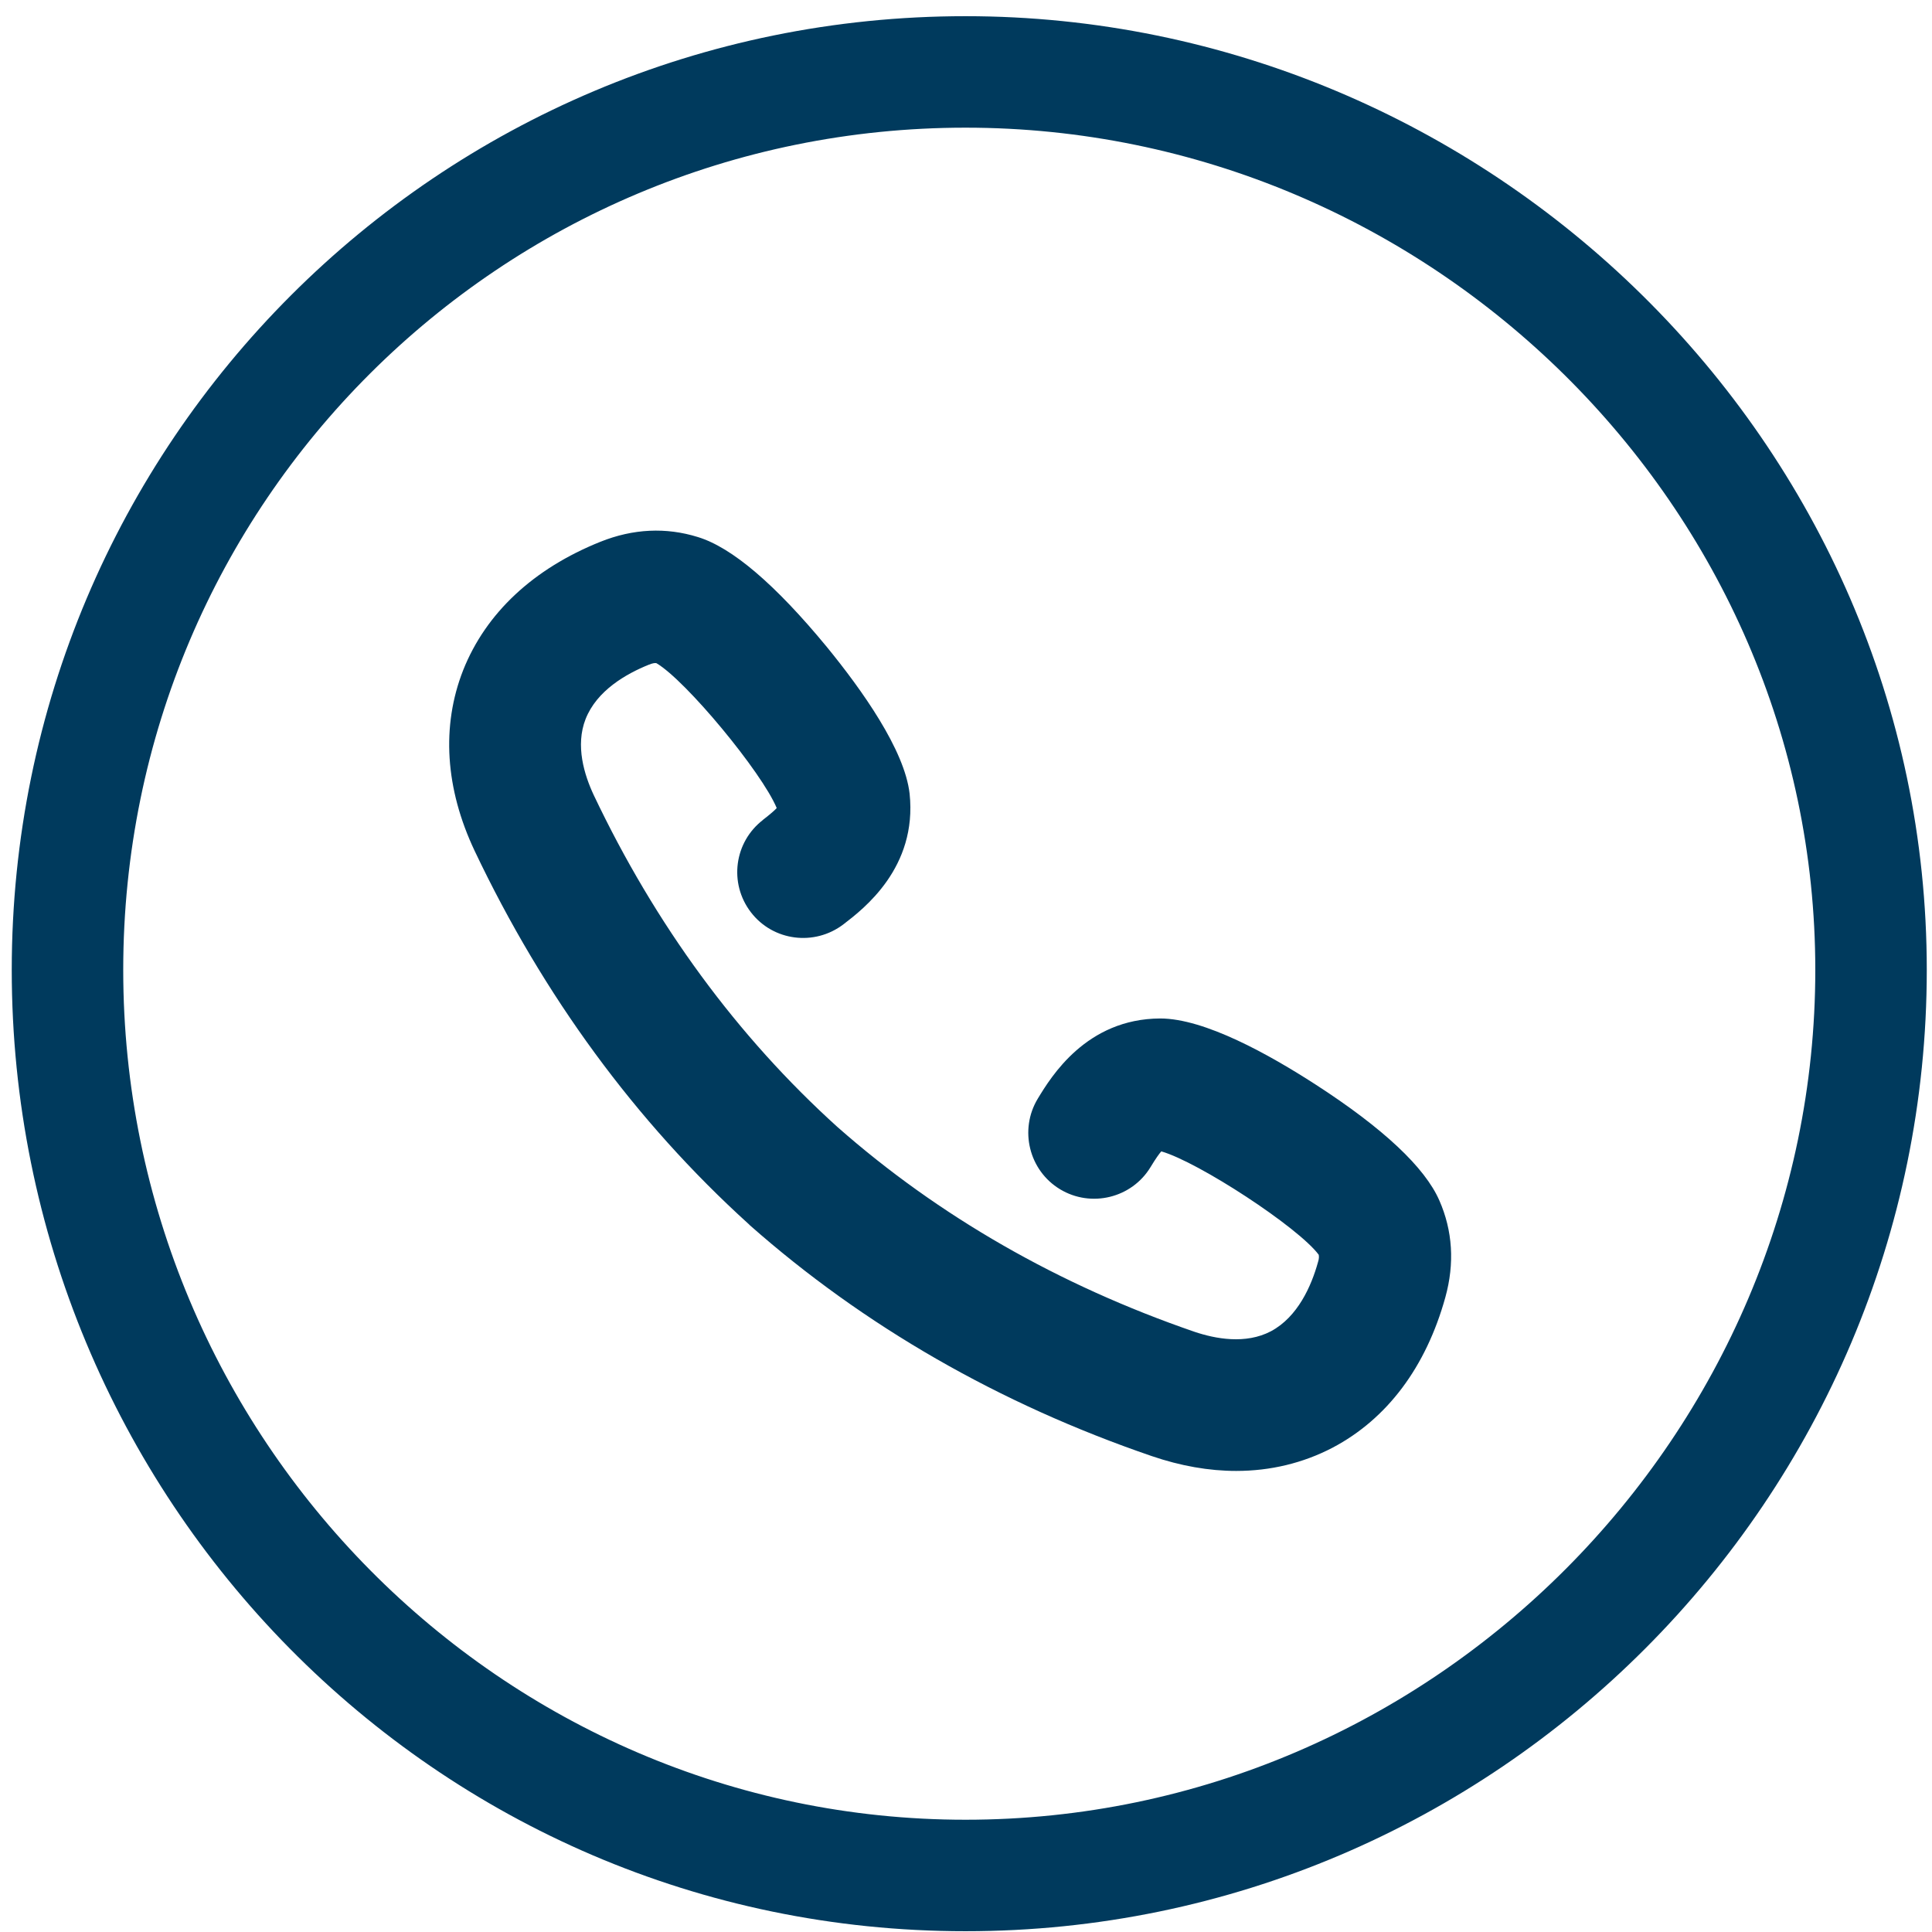
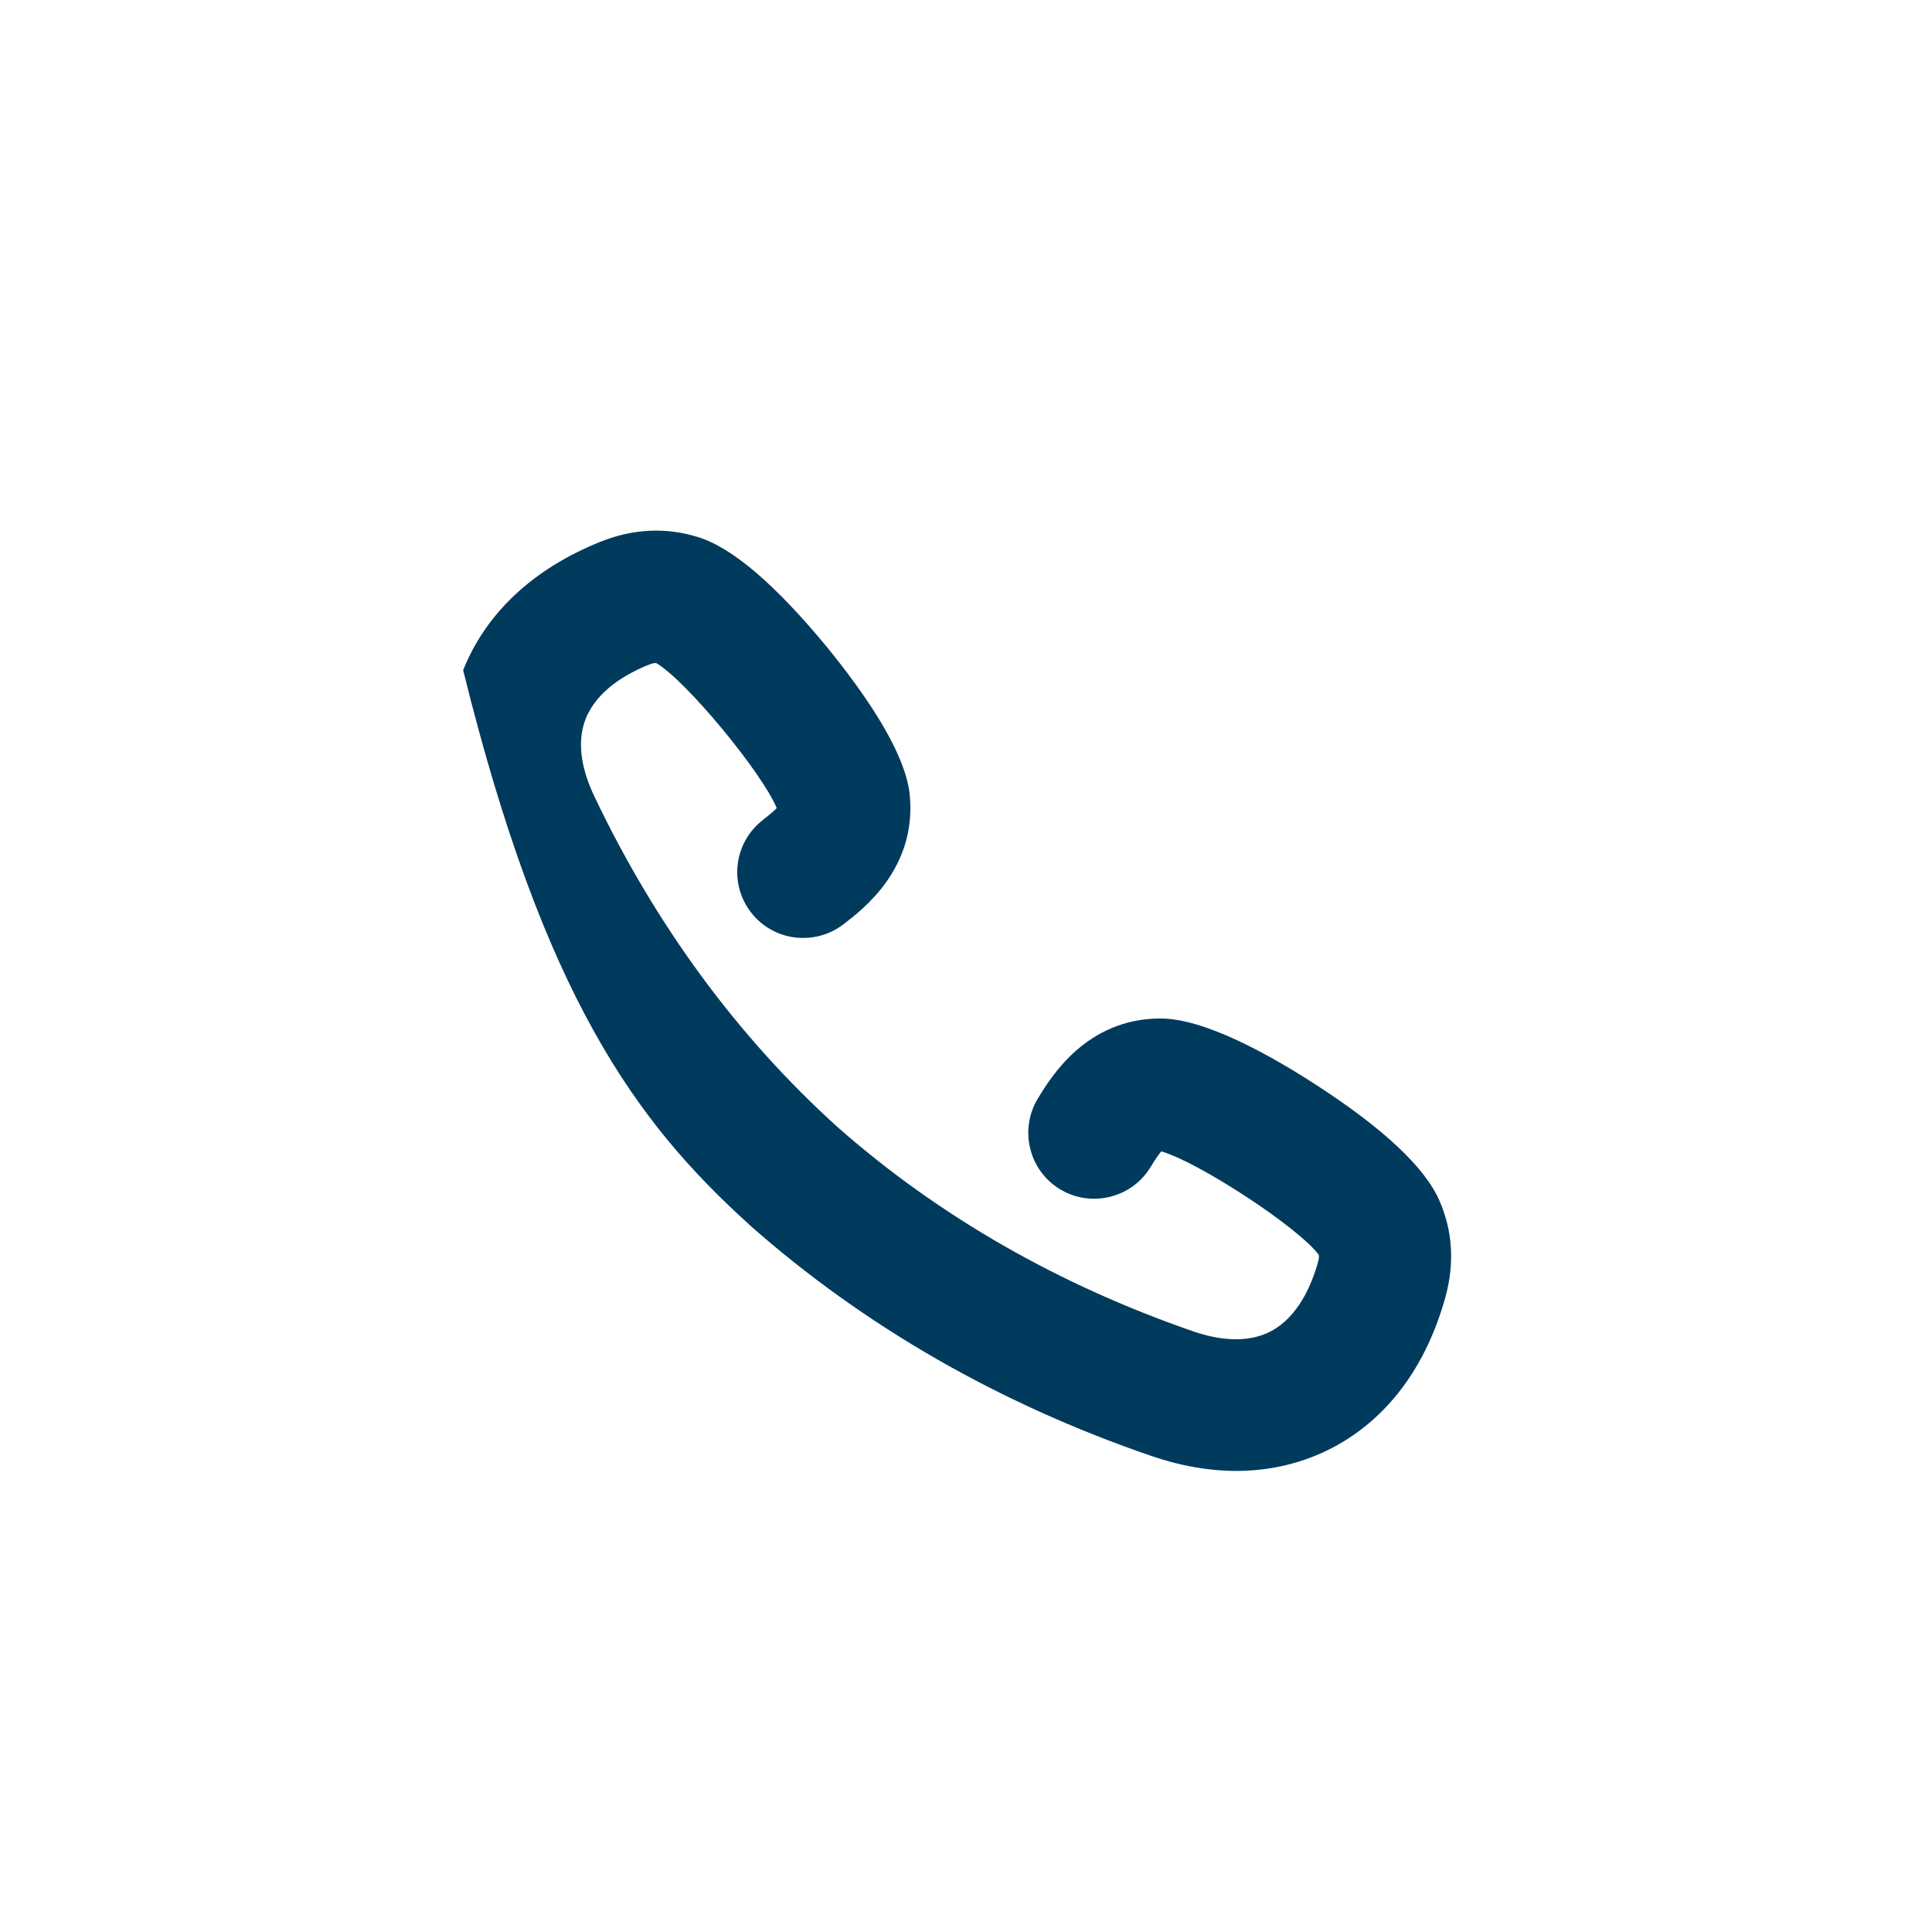
<svg xmlns="http://www.w3.org/2000/svg" width="74px" height="74px" viewBox="0 0 74 74" version="1.1">
  <title>Group</title>
  <g id="Page-1" stroke="none" stroke-width="1" fill="none" fill-rule="evenodd">
    <g id="WEB_KIMS" transform="translate(-7042, -1145)" fill="#003A5D" fill-rule="nonzero">
      <g id="Group" transform="translate(7042.45, 1145.62)">
-         <path d="M28.78,30.78 C27.67,31.63 27.46,33.21 28.31,34.32 C29.16,35.43 30.75,35.63 31.86,34.78 C32.63,34.19 34.69,32.61 34.39,29.78 C34.2,28.1 32.56,25.8 31.22,24.16 C29.25,21.77 27.59,20.35 26.28,19.95 C25.06,19.57 23.8,19.63 22.55,20.13 C19.98,21.16 18.16,22.86 17.29,25.05 C16.45,27.19 16.6,29.58 17.73,31.97 C20.37,37.53 23.9,42.34 28.21,46.25 C28.23,46.27 28.25,46.28 28.26,46.3 C32.64,50.17 37.82,53.15 43.66,55.15 C44.77,55.53 45.86,55.72 46.9,55.72 C48.21,55.72 49.46,55.42 50.59,54.83 C52.68,53.73 54.17,51.74 54.91,49.07 C55.27,47.77 55.19,46.52 54.68,45.36 C54.13,44.1 52.54,42.6 49.94,40.92 C48.16,39.77 45.69,38.39 43.99,38.39 L43.99,38.39 C41.16,38.4 39.81,40.62 39.3,41.46 C38.58,42.65 38.96,44.21 40.15,44.93 C41.34,45.65 42.9,45.27 43.62,44.08 C43.82,43.75 43.95,43.57 44.03,43.48 C45.46,43.89 49.28,46.39 50.06,47.44 C50.07,47.5 50.08,47.58 50.03,47.73 C49.78,48.63 49.26,49.82 48.23,50.37 C47.26,50.88 46.1,50.66 45.3,50.39 C40.1,48.6 35.5,45.96 31.63,42.55 C31.63,42.55 31.63,42.55 31.63,42.55 C27.79,39.08 24.65,34.8 22.29,29.83 C21.93,29.06 21.58,27.94 21.98,26.92 C22.41,25.83 23.53,25.19 24.4,24.84 C24.55,24.78 24.63,24.77 24.69,24.78 C25.82,25.44 28.73,28.96 29.3,30.33 C29.22,30.42 29.06,30.56 28.75,30.8 L28.75,30.8 L28.78,30.78 Z" id="Path" />
-         <path d="M36.53,0 C16.34,0 -9.09494702e-13,16.34 -9.09494702e-13,36.53 C-9.09494702e-13,56.72 16.19,73.35 36.53,73.35 C56.87,73.35 73.35,56.75 73.35,36.53 C73.35,16.31 56.55,0 36.53,0 L36.53,0 Z M36.53,69.08 C18.76,69.08 4.27,54.46 4.27,36.53 C4.27,18.6 18.76,4.27 36.53,4.27 C54.3,4.27 69.08,18.76 69.08,36.53 C69.08,54.3 54.46,69.08 36.53,69.08 L36.53,69.08 Z" id="Shape" />
+         <path d="M28.78,30.78 C27.67,31.63 27.46,33.21 28.31,34.32 C29.16,35.43 30.75,35.63 31.86,34.78 C32.63,34.19 34.69,32.61 34.39,29.78 C34.2,28.1 32.56,25.8 31.22,24.16 C29.25,21.77 27.59,20.35 26.28,19.95 C25.06,19.57 23.8,19.63 22.55,20.13 C19.98,21.16 18.16,22.86 17.29,25.05 C20.37,37.53 23.9,42.34 28.21,46.25 C28.23,46.27 28.25,46.28 28.26,46.3 C32.64,50.17 37.82,53.15 43.66,55.15 C44.77,55.53 45.86,55.72 46.9,55.72 C48.21,55.72 49.46,55.42 50.59,54.83 C52.68,53.73 54.17,51.74 54.91,49.07 C55.27,47.77 55.19,46.52 54.68,45.36 C54.13,44.1 52.54,42.6 49.94,40.92 C48.16,39.77 45.69,38.39 43.99,38.39 L43.99,38.39 C41.16,38.4 39.81,40.62 39.3,41.46 C38.58,42.65 38.96,44.21 40.15,44.93 C41.34,45.65 42.9,45.27 43.62,44.08 C43.82,43.75 43.95,43.57 44.03,43.48 C45.46,43.89 49.28,46.39 50.06,47.44 C50.07,47.5 50.08,47.58 50.03,47.73 C49.78,48.63 49.26,49.82 48.23,50.37 C47.26,50.88 46.1,50.66 45.3,50.39 C40.1,48.6 35.5,45.96 31.63,42.55 C31.63,42.55 31.63,42.55 31.63,42.55 C27.79,39.08 24.65,34.8 22.29,29.83 C21.93,29.06 21.58,27.94 21.98,26.92 C22.41,25.83 23.53,25.19 24.4,24.84 C24.55,24.78 24.63,24.77 24.69,24.78 C25.82,25.44 28.73,28.96 29.3,30.33 C29.22,30.42 29.06,30.56 28.75,30.8 L28.75,30.8 L28.78,30.78 Z" id="Path" />
      </g>
    </g>
  </g>
</svg>